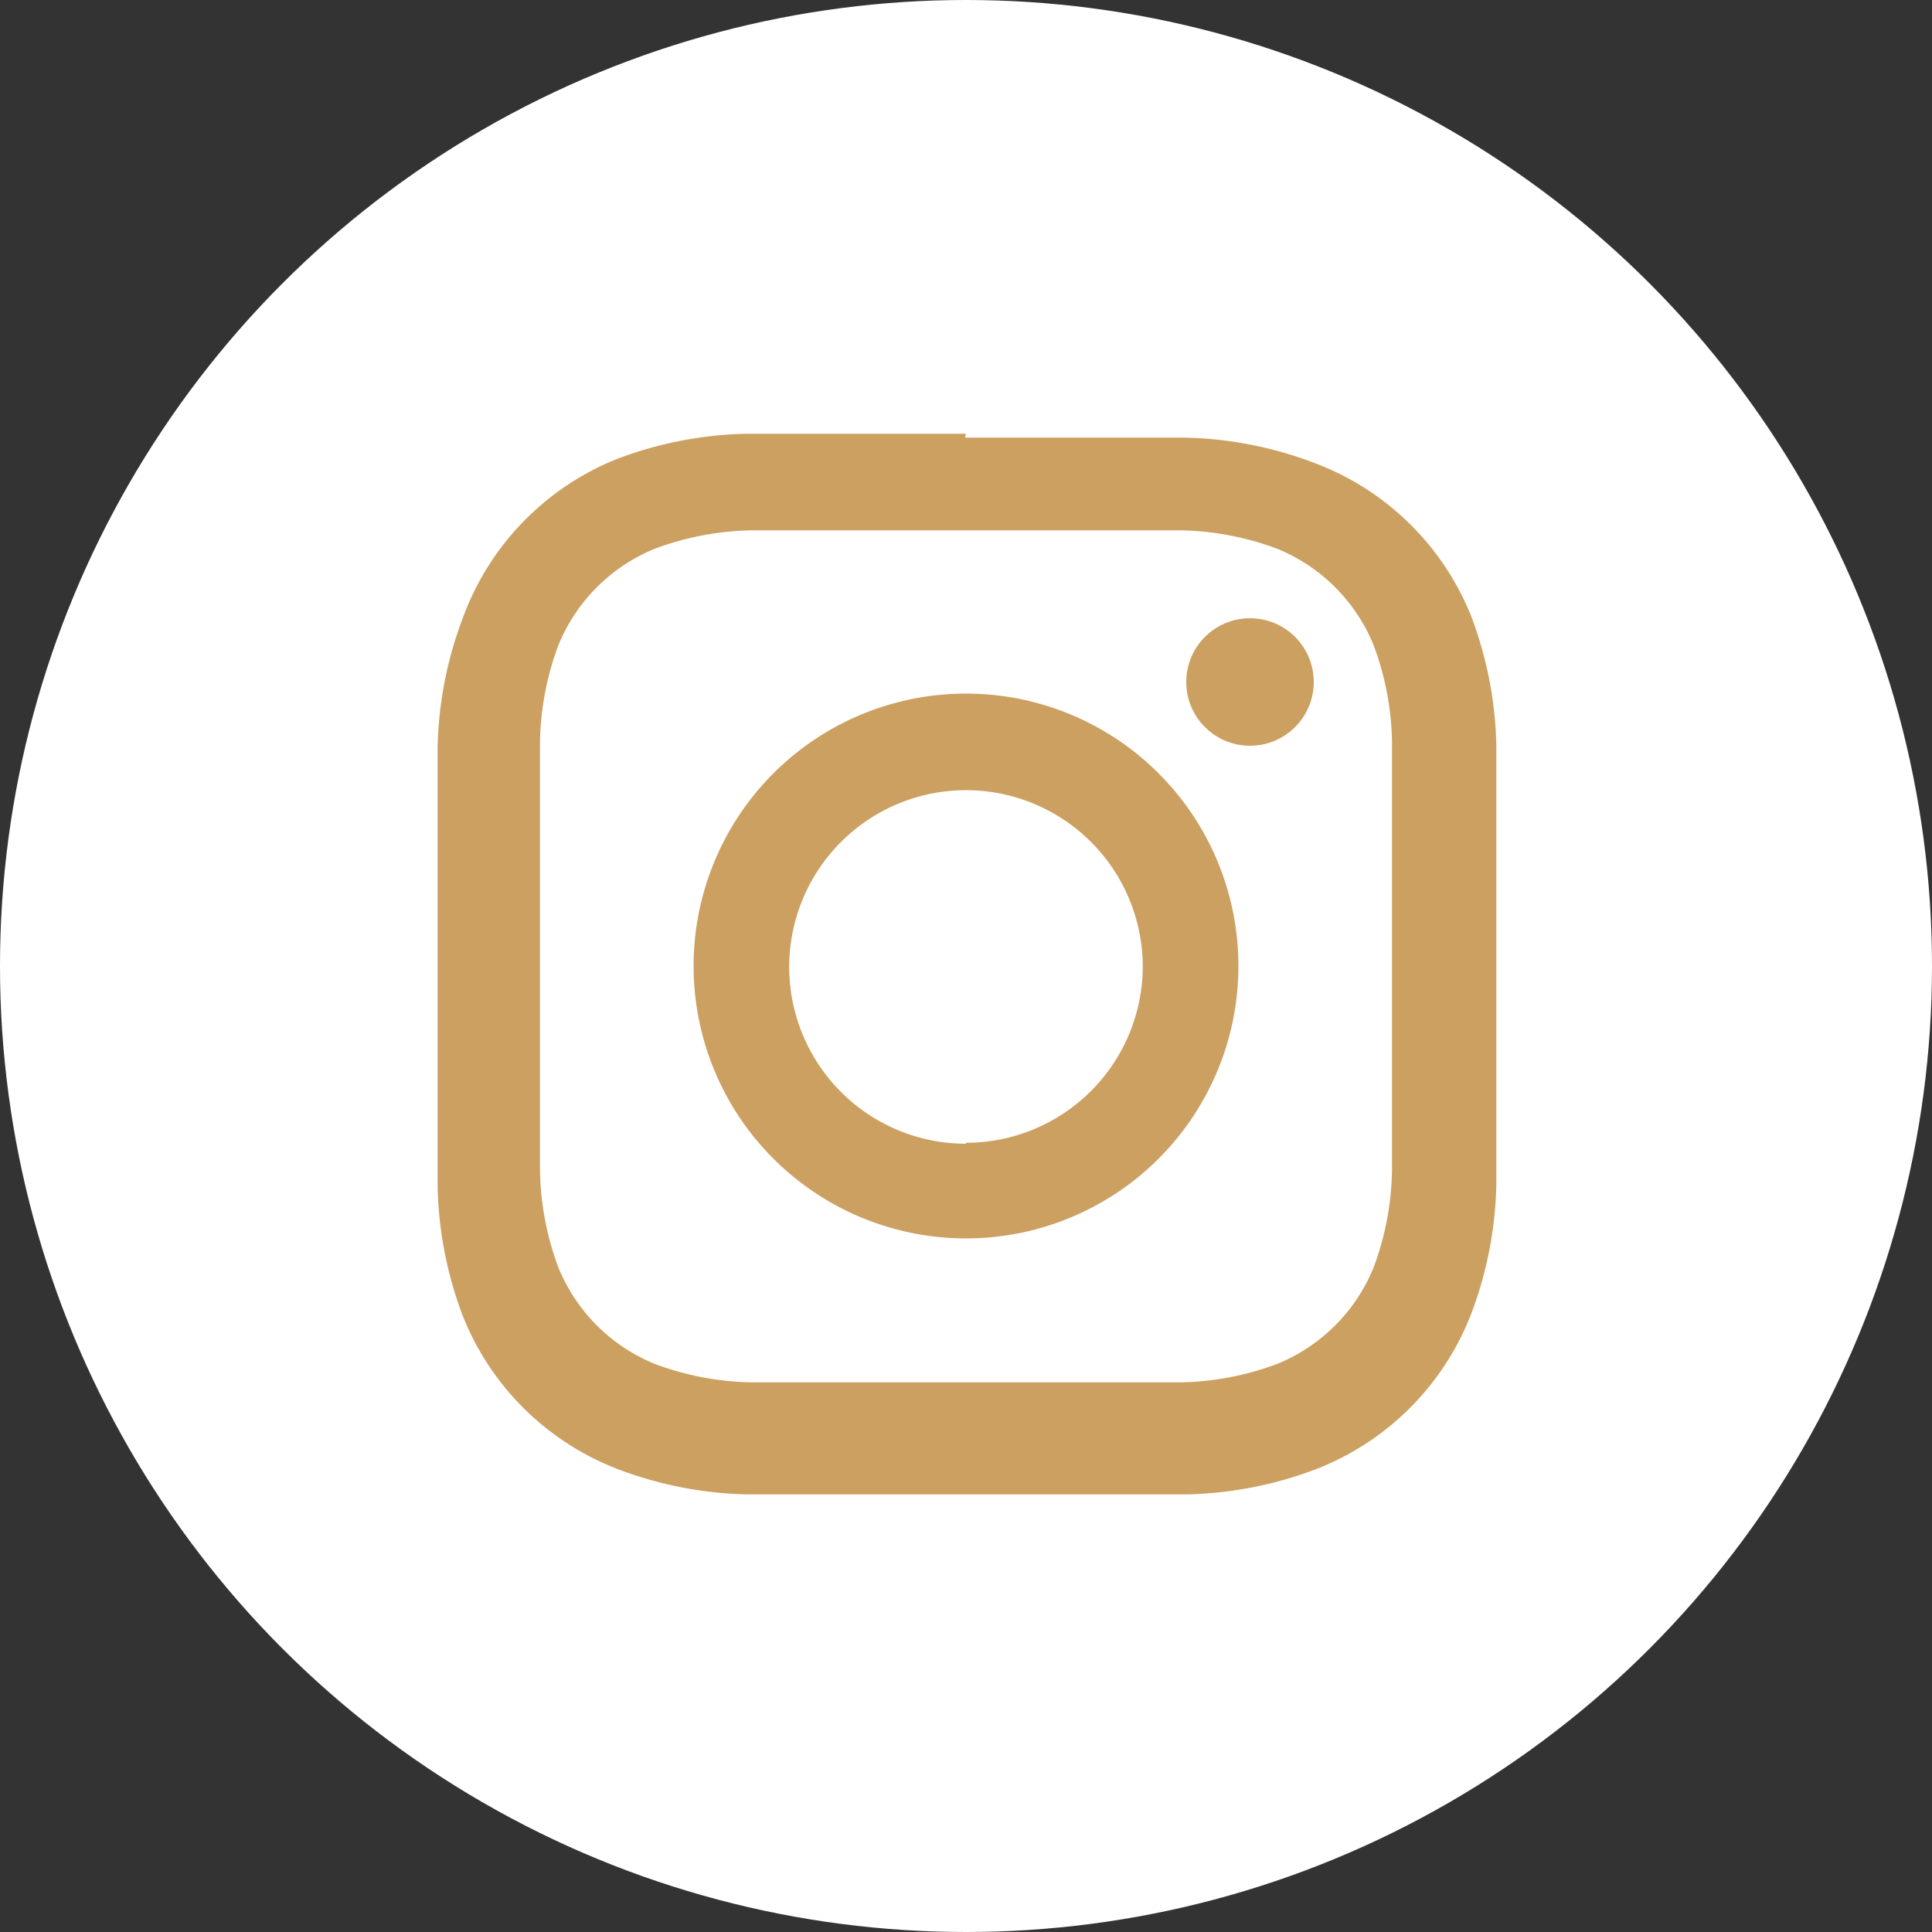
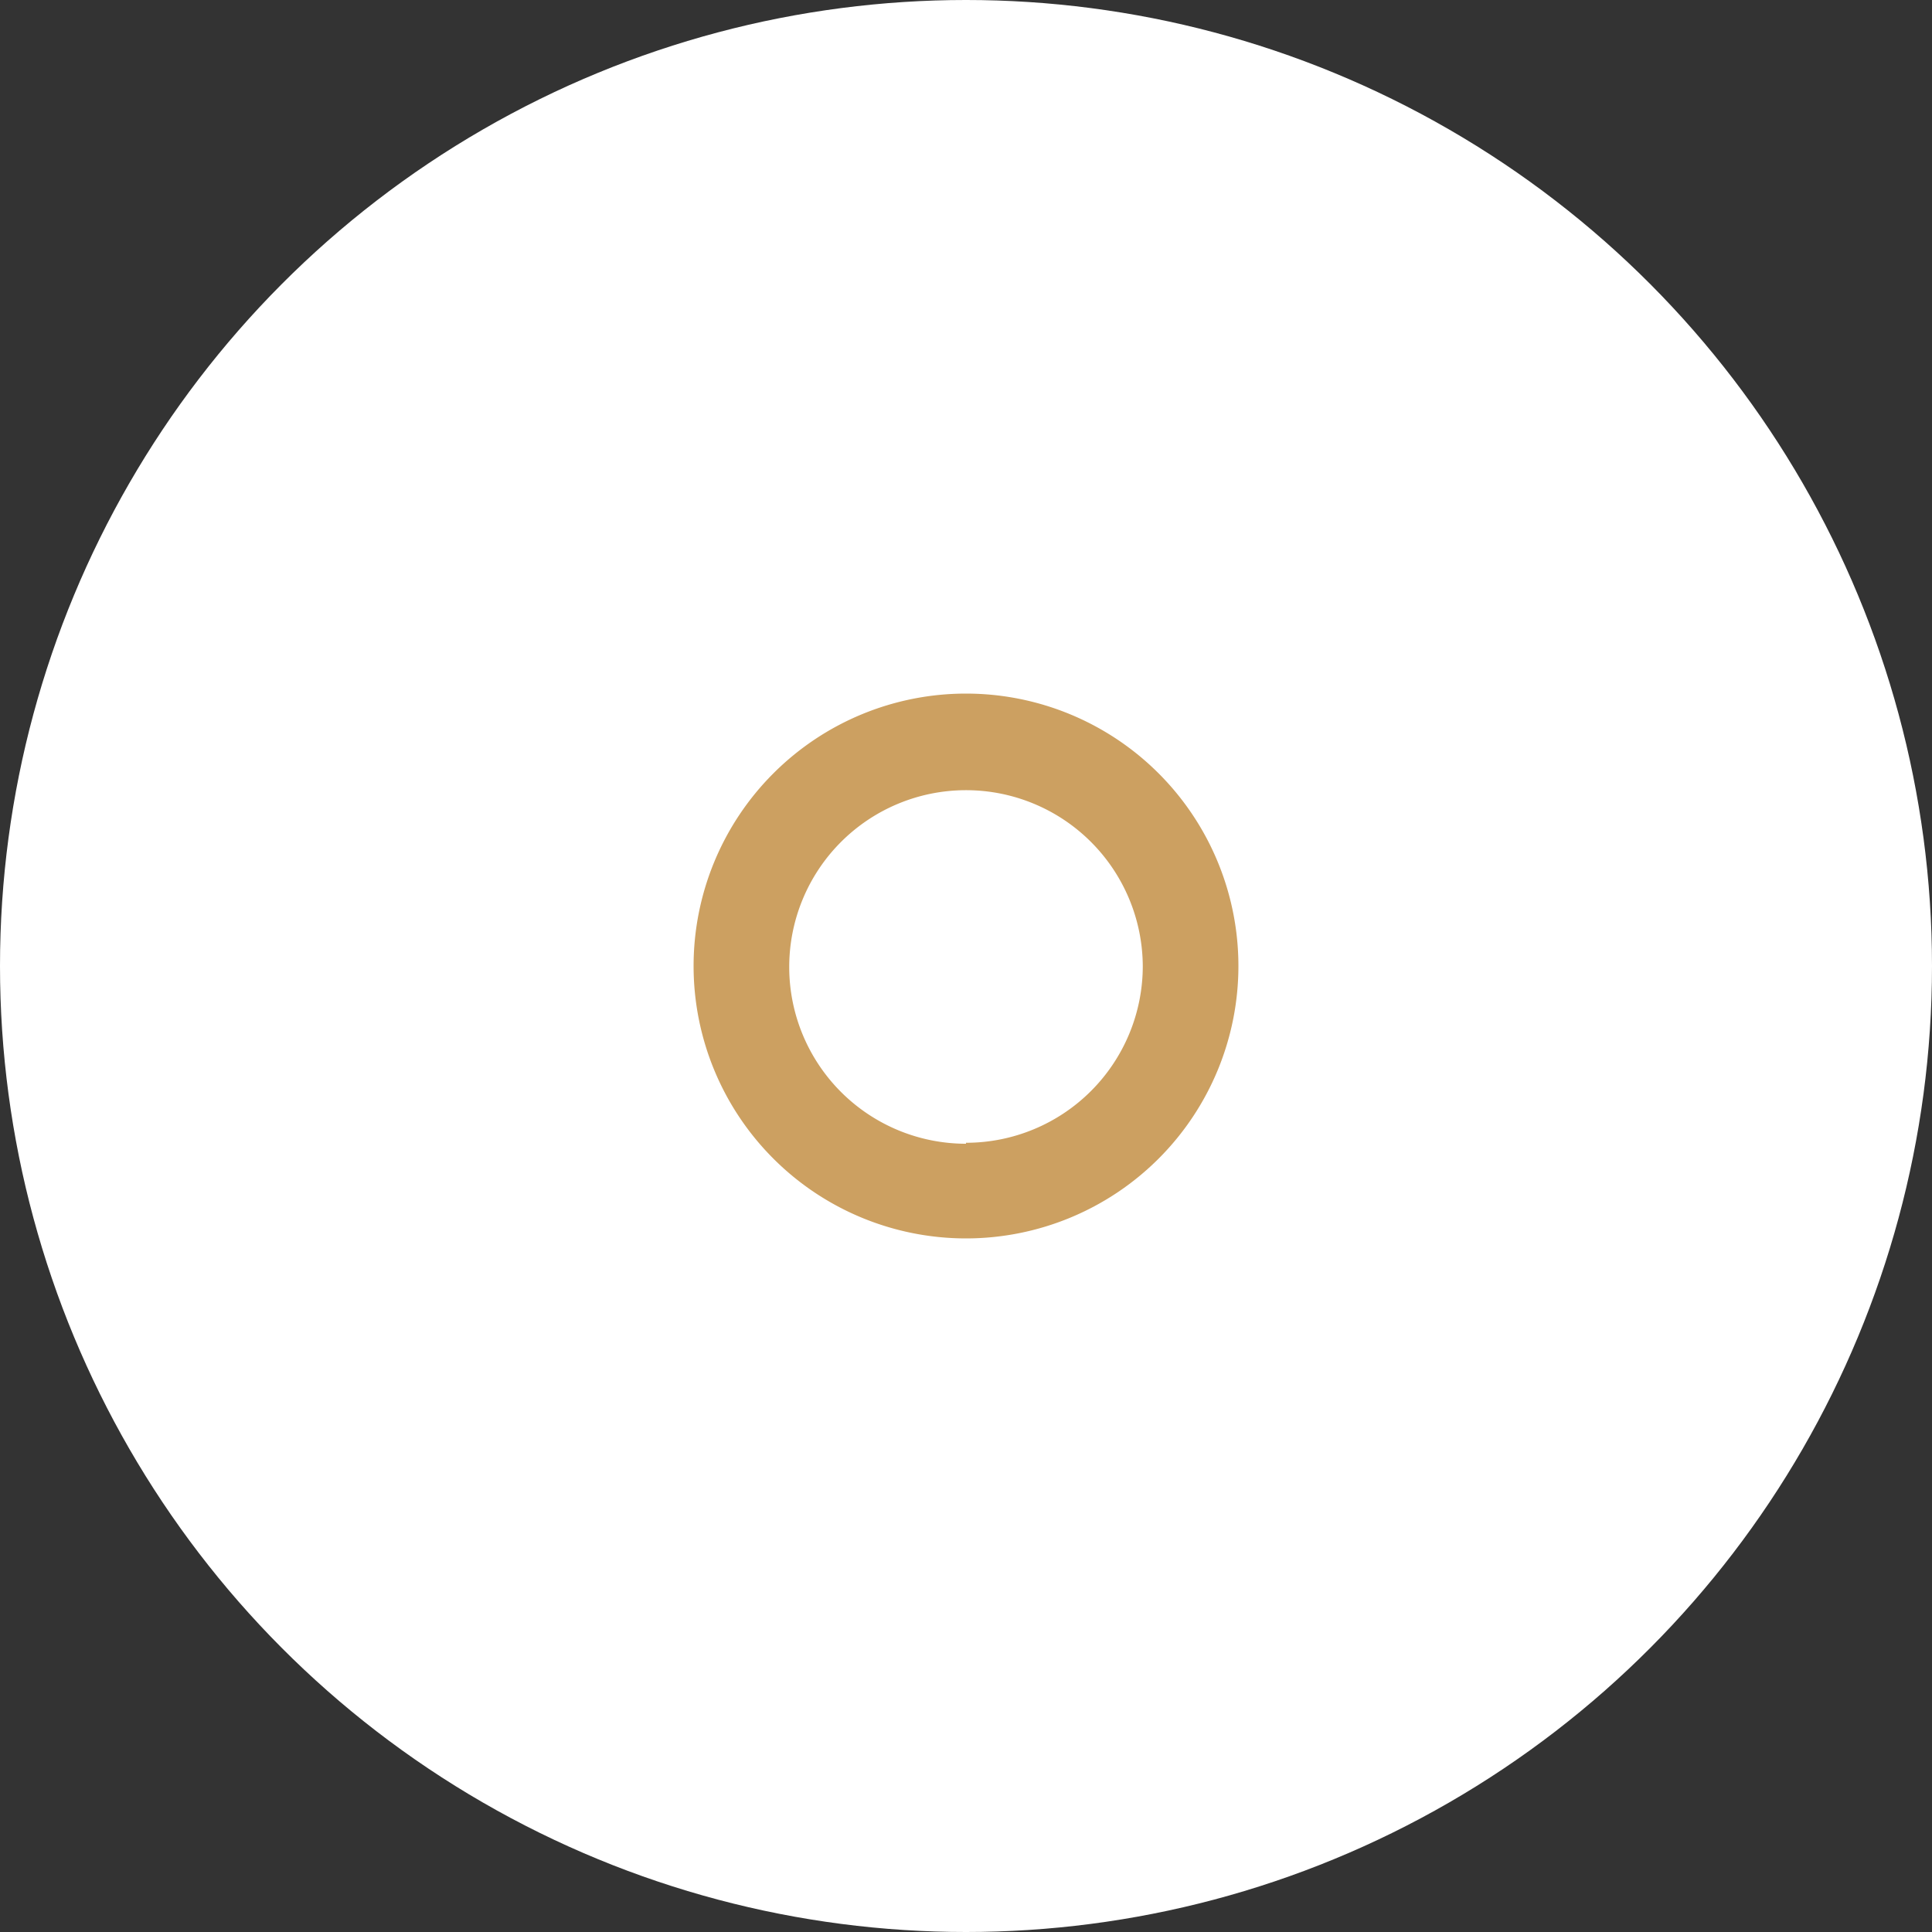
<svg xmlns="http://www.w3.org/2000/svg" id="レイヤー_1" data-name="レイヤー 1" width="20" height="20" viewBox="0 0 20 20">
  <rect x="0" y="0" width="20" height="20" fill="#333333" stroke="none" />
  <defs>
    <style>.cls-1{fill:#fff;}.cls-2{fill:#cca061;}</style>
  </defs>
  <title>icon_f_sns04</title>
  <circle class="cls-1" cx="10" cy="10" r="10" />
-   <path class="cls-2" d="M10,5.49c1.47,0,1.64,0,2.22,0a3,3,0,0,1,1,.19,1.82,1.82,0,0,1,1,1,3,3,0,0,1,.19,1c0,.58,0,.75,0,2.22s0,1.64,0,2.22a3,3,0,0,1-.19,1,1.82,1.82,0,0,1-1,1,3,3,0,0,1-1,.19c-.58,0-.75,0-2.22,0s-1.64,0-2.22,0a3,3,0,0,1-1-.19,1.82,1.82,0,0,1-1-1,3,3,0,0,1-.19-1c0-.58,0-.75,0-2.22s0-1.64,0-2.22a3,3,0,0,1,.19-1,1.82,1.82,0,0,1,1-1,3,3,0,0,1,1-.19c.58,0,.75,0,2.22,0m0-1c-1.49,0-1.68,0-2.27,0a4,4,0,0,0-1.34.26A2.81,2.81,0,0,0,4.79,6.4a4,4,0,0,0-.26,1.34c0,.59,0,.77,0,2.27s0,1.68,0,2.27a4,4,0,0,0,.26,1.34A2.81,2.81,0,0,0,6.4,15.21a4,4,0,0,0,1.34.26c.59,0,.77,0,2.27,0s1.68,0,2.27,0a4,4,0,0,0,1.34-.26,2.81,2.81,0,0,0,1.61-1.61,4,4,0,0,0,.26-1.34c0-.59,0-.77,0-2.27s0-1.68,0-2.27a4,4,0,0,0-.26-1.34A2.81,2.81,0,0,0,13.6,4.79a4,4,0,0,0-1.34-.26c-.59,0-.77,0-2.27,0Z" />
  <path class="cls-2" d="M10,7.18A2.82,2.82,0,1,0,12.82,10,2.82,2.82,0,0,0,10,7.18Zm0,4.66A1.83,1.83,0,1,1,11.83,10,1.83,1.83,0,0,1,10,11.83Z" />
-   <circle class="cls-2" cx="12.94" cy="7.06" r="0.66" />
</svg>